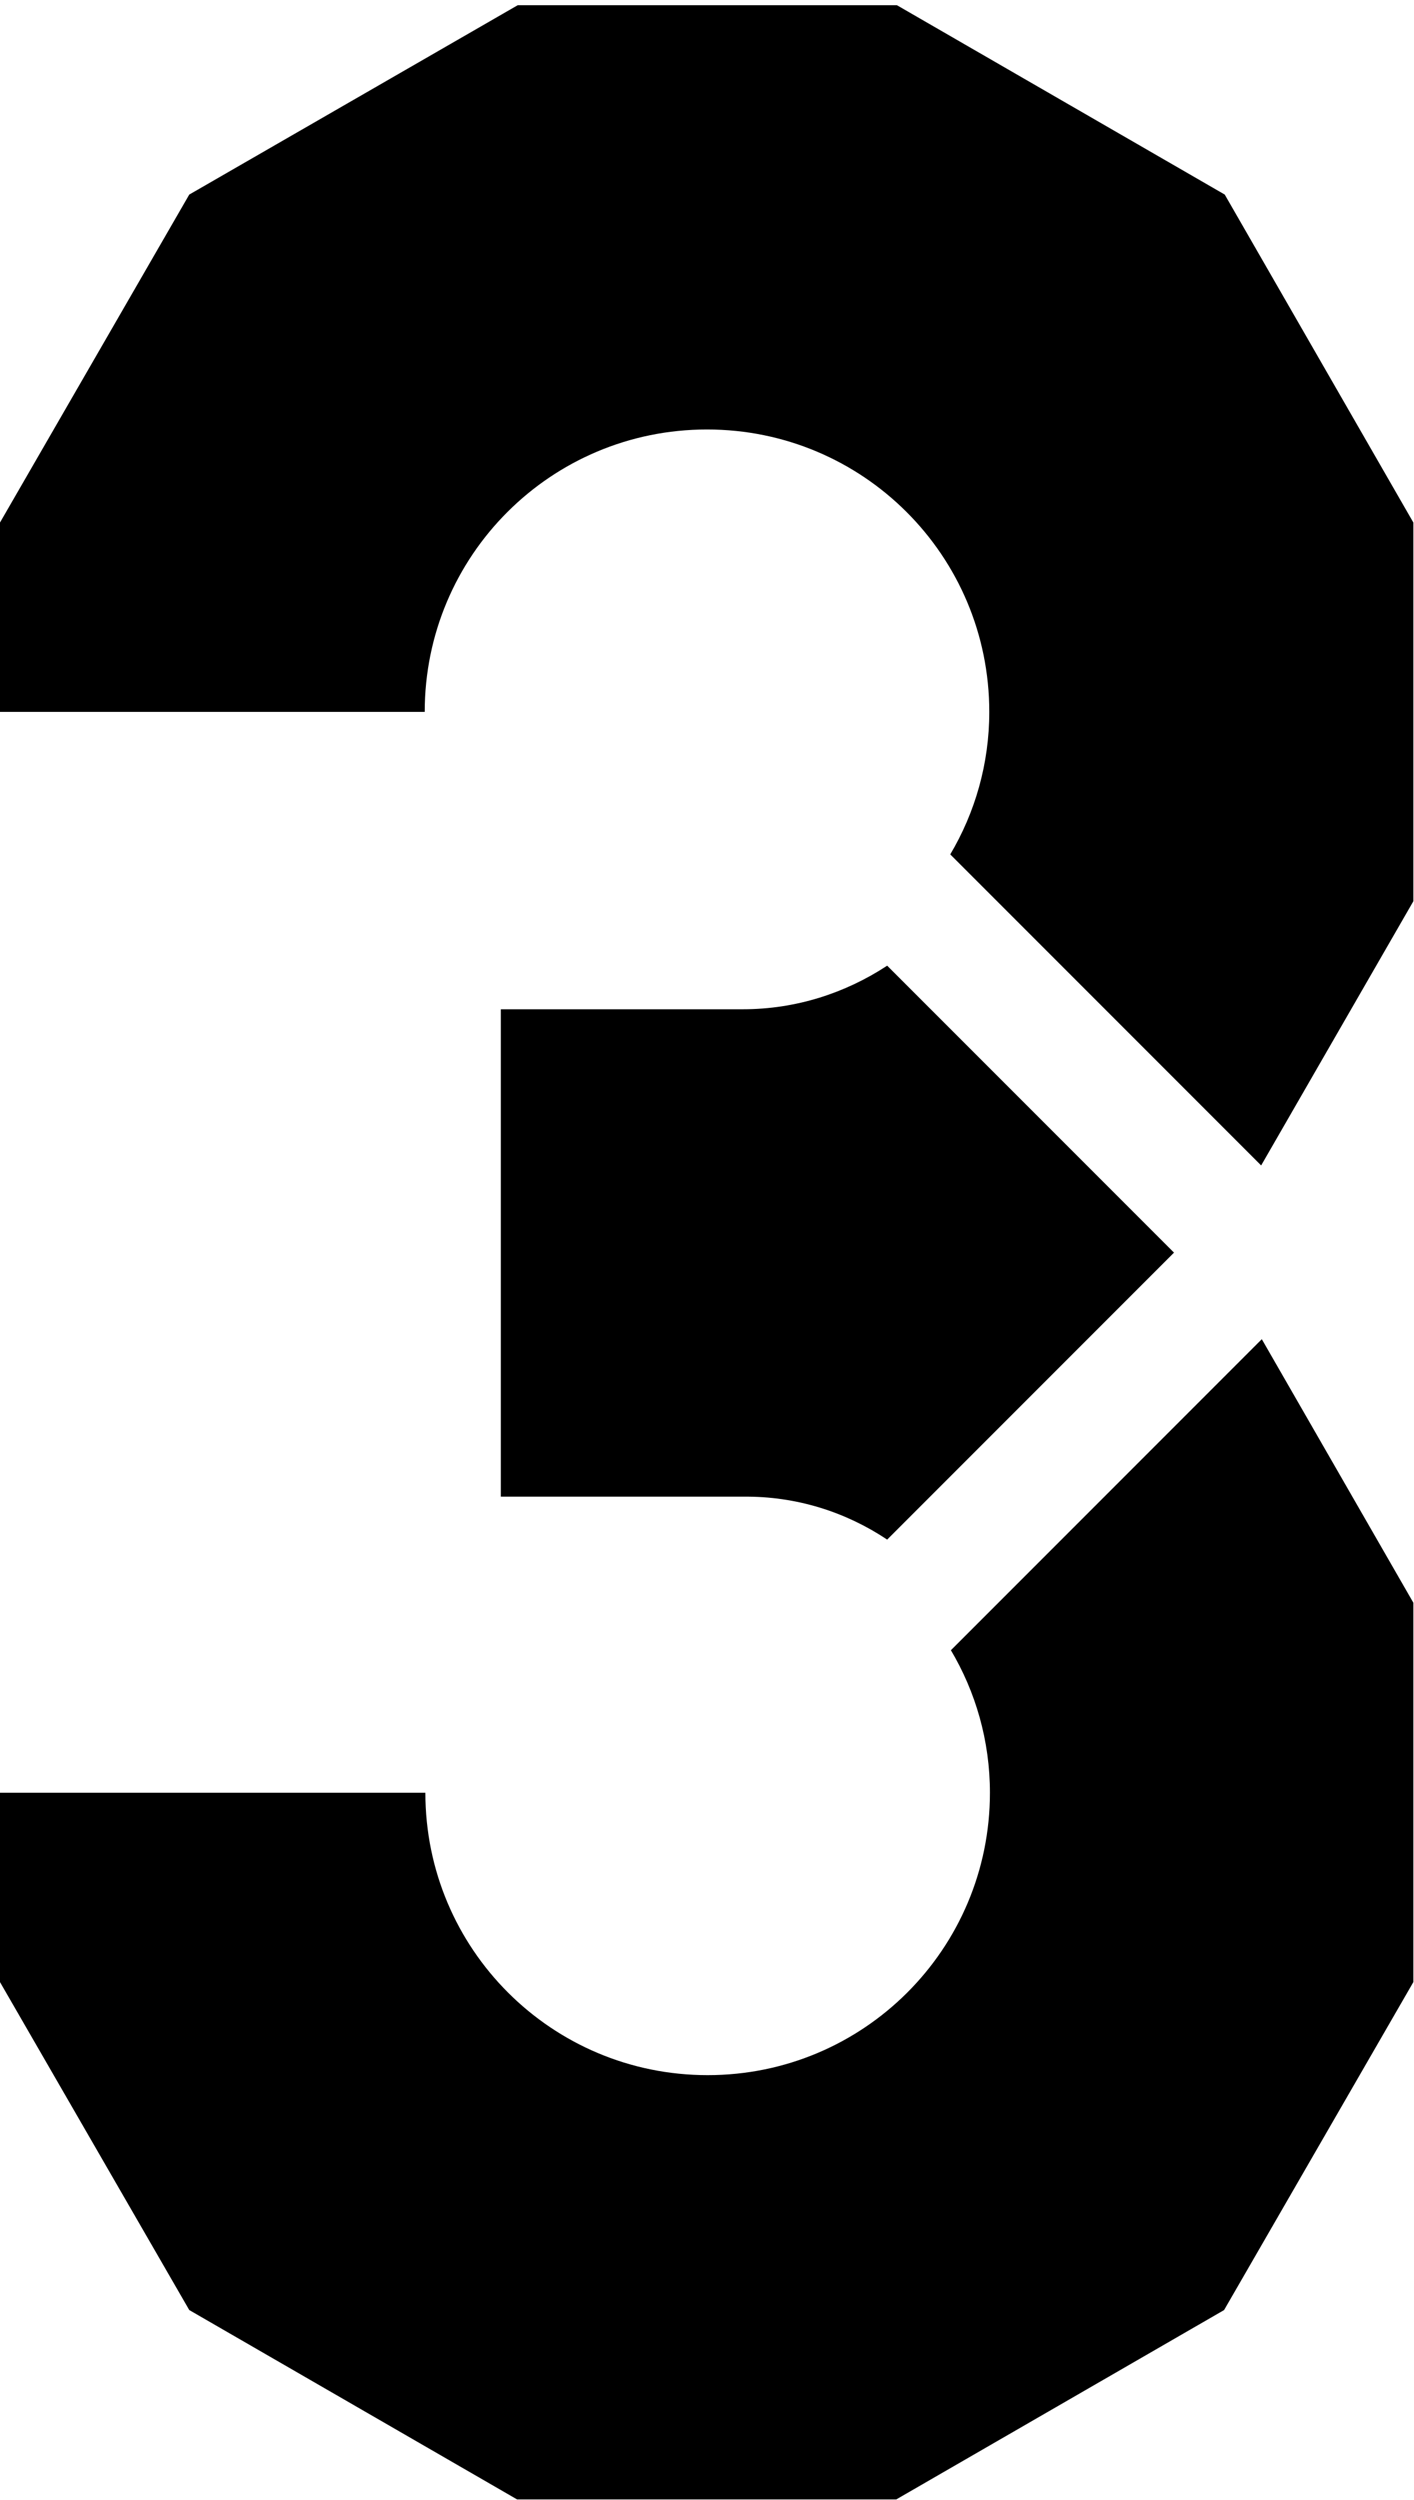
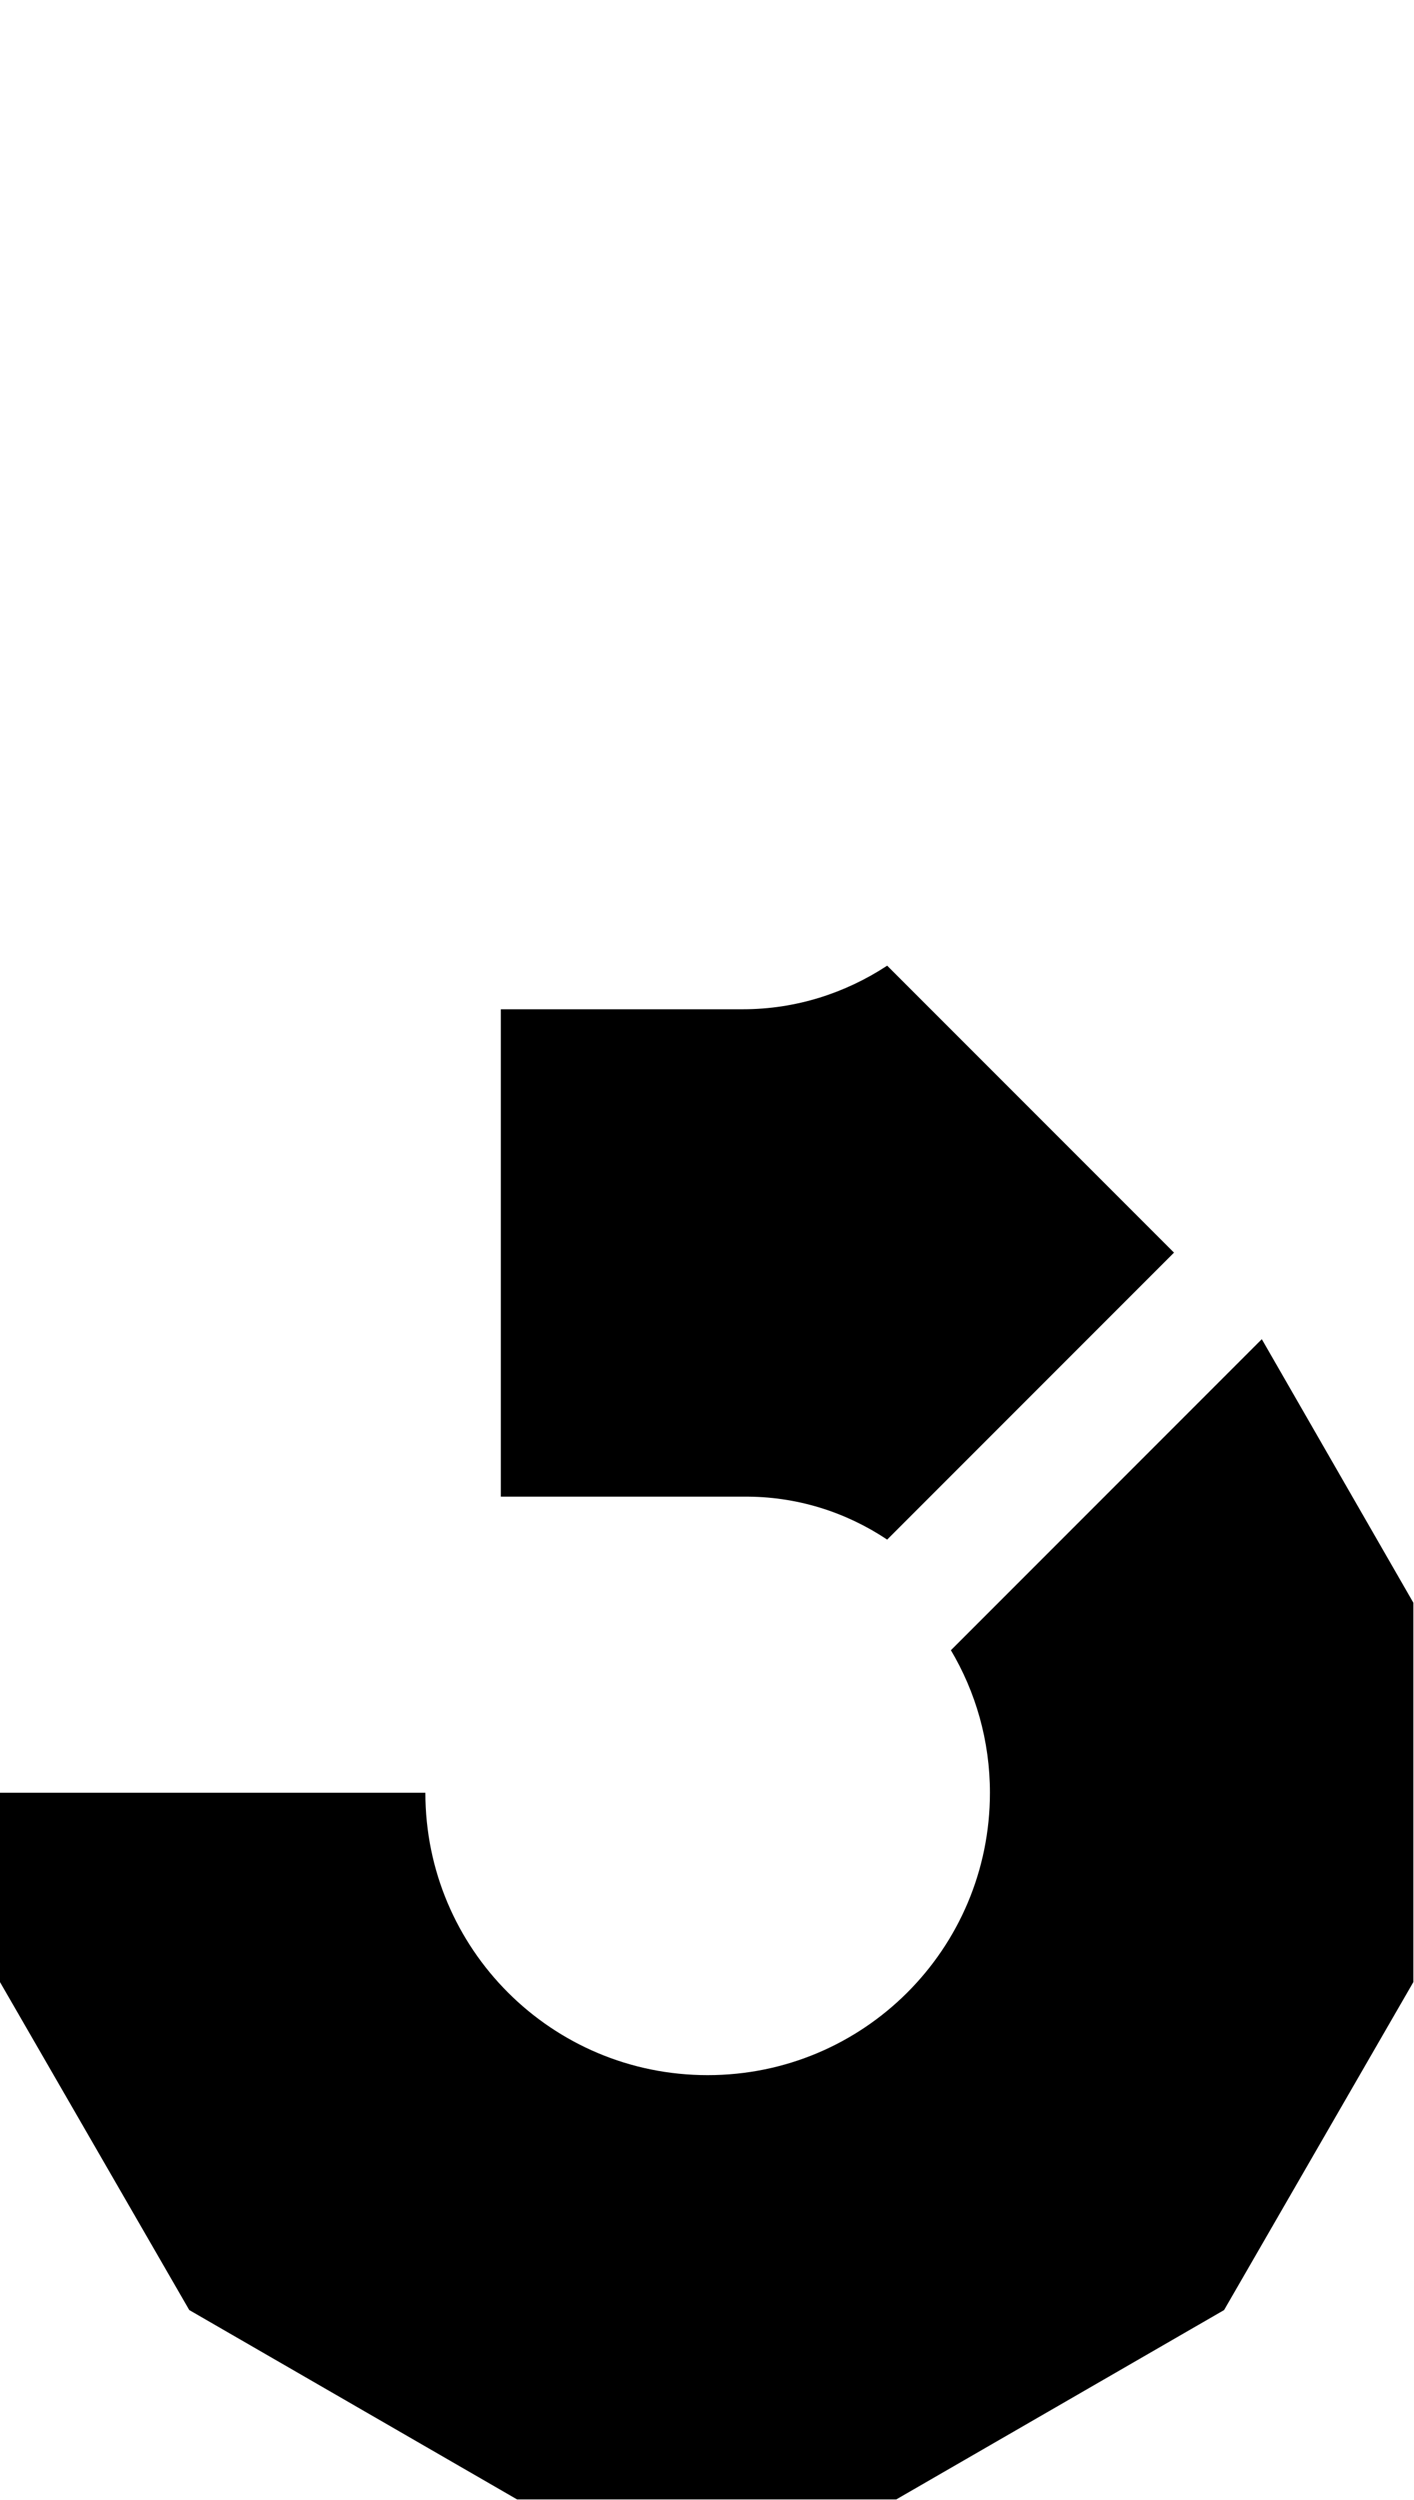
<svg xmlns="http://www.w3.org/2000/svg" version="1.1" id="レイヤー_1" x="0px" y="0px" viewBox="0 0 21.74 38.42" style="enable-background:new 0 0 21.74 38.42;" xml:space="preserve">
  <style type="text/css">
	.st0{fill:#040000;}
	.st1{fill:#231815;}
</style>
  <g>
    <path d="M19.4,20.58l-4.78,4.78c0.38,0.64,0.6,1.39,0.6,2.19c0,2.4-1.94,4.34-4.34,4.34c-2.4,0-4.34-1.94-4.34-4.34H0v2.91   l2.91,5.04l5.04,2.91h5.83l5.04-2.91l2.91-5.04v-5.83L19.4,20.58L19.4,20.58z" />
-     <path d="M18.83,2.99l-5.04-2.91H7.96L2.91,2.99L0,8.03v2.91h6.53c0-2.4,1.94-4.34,4.34-4.34c2.4,0,4.34,1.94,4.34,4.34   c0,0.8-0.22,1.55-0.6,2.19l4.78,4.78l0,0l2.34-4.06V8.03L18.83,2.99z" />
    <path d="M13.64,23.66l4.41-4.41l-4.41-4.41c-0.64,0.42-1.4,0.67-2.22,0.67H7.7v7.49h3.72C12.25,22.99,13.01,23.24,13.64,23.66z" />
  </g>
</svg>